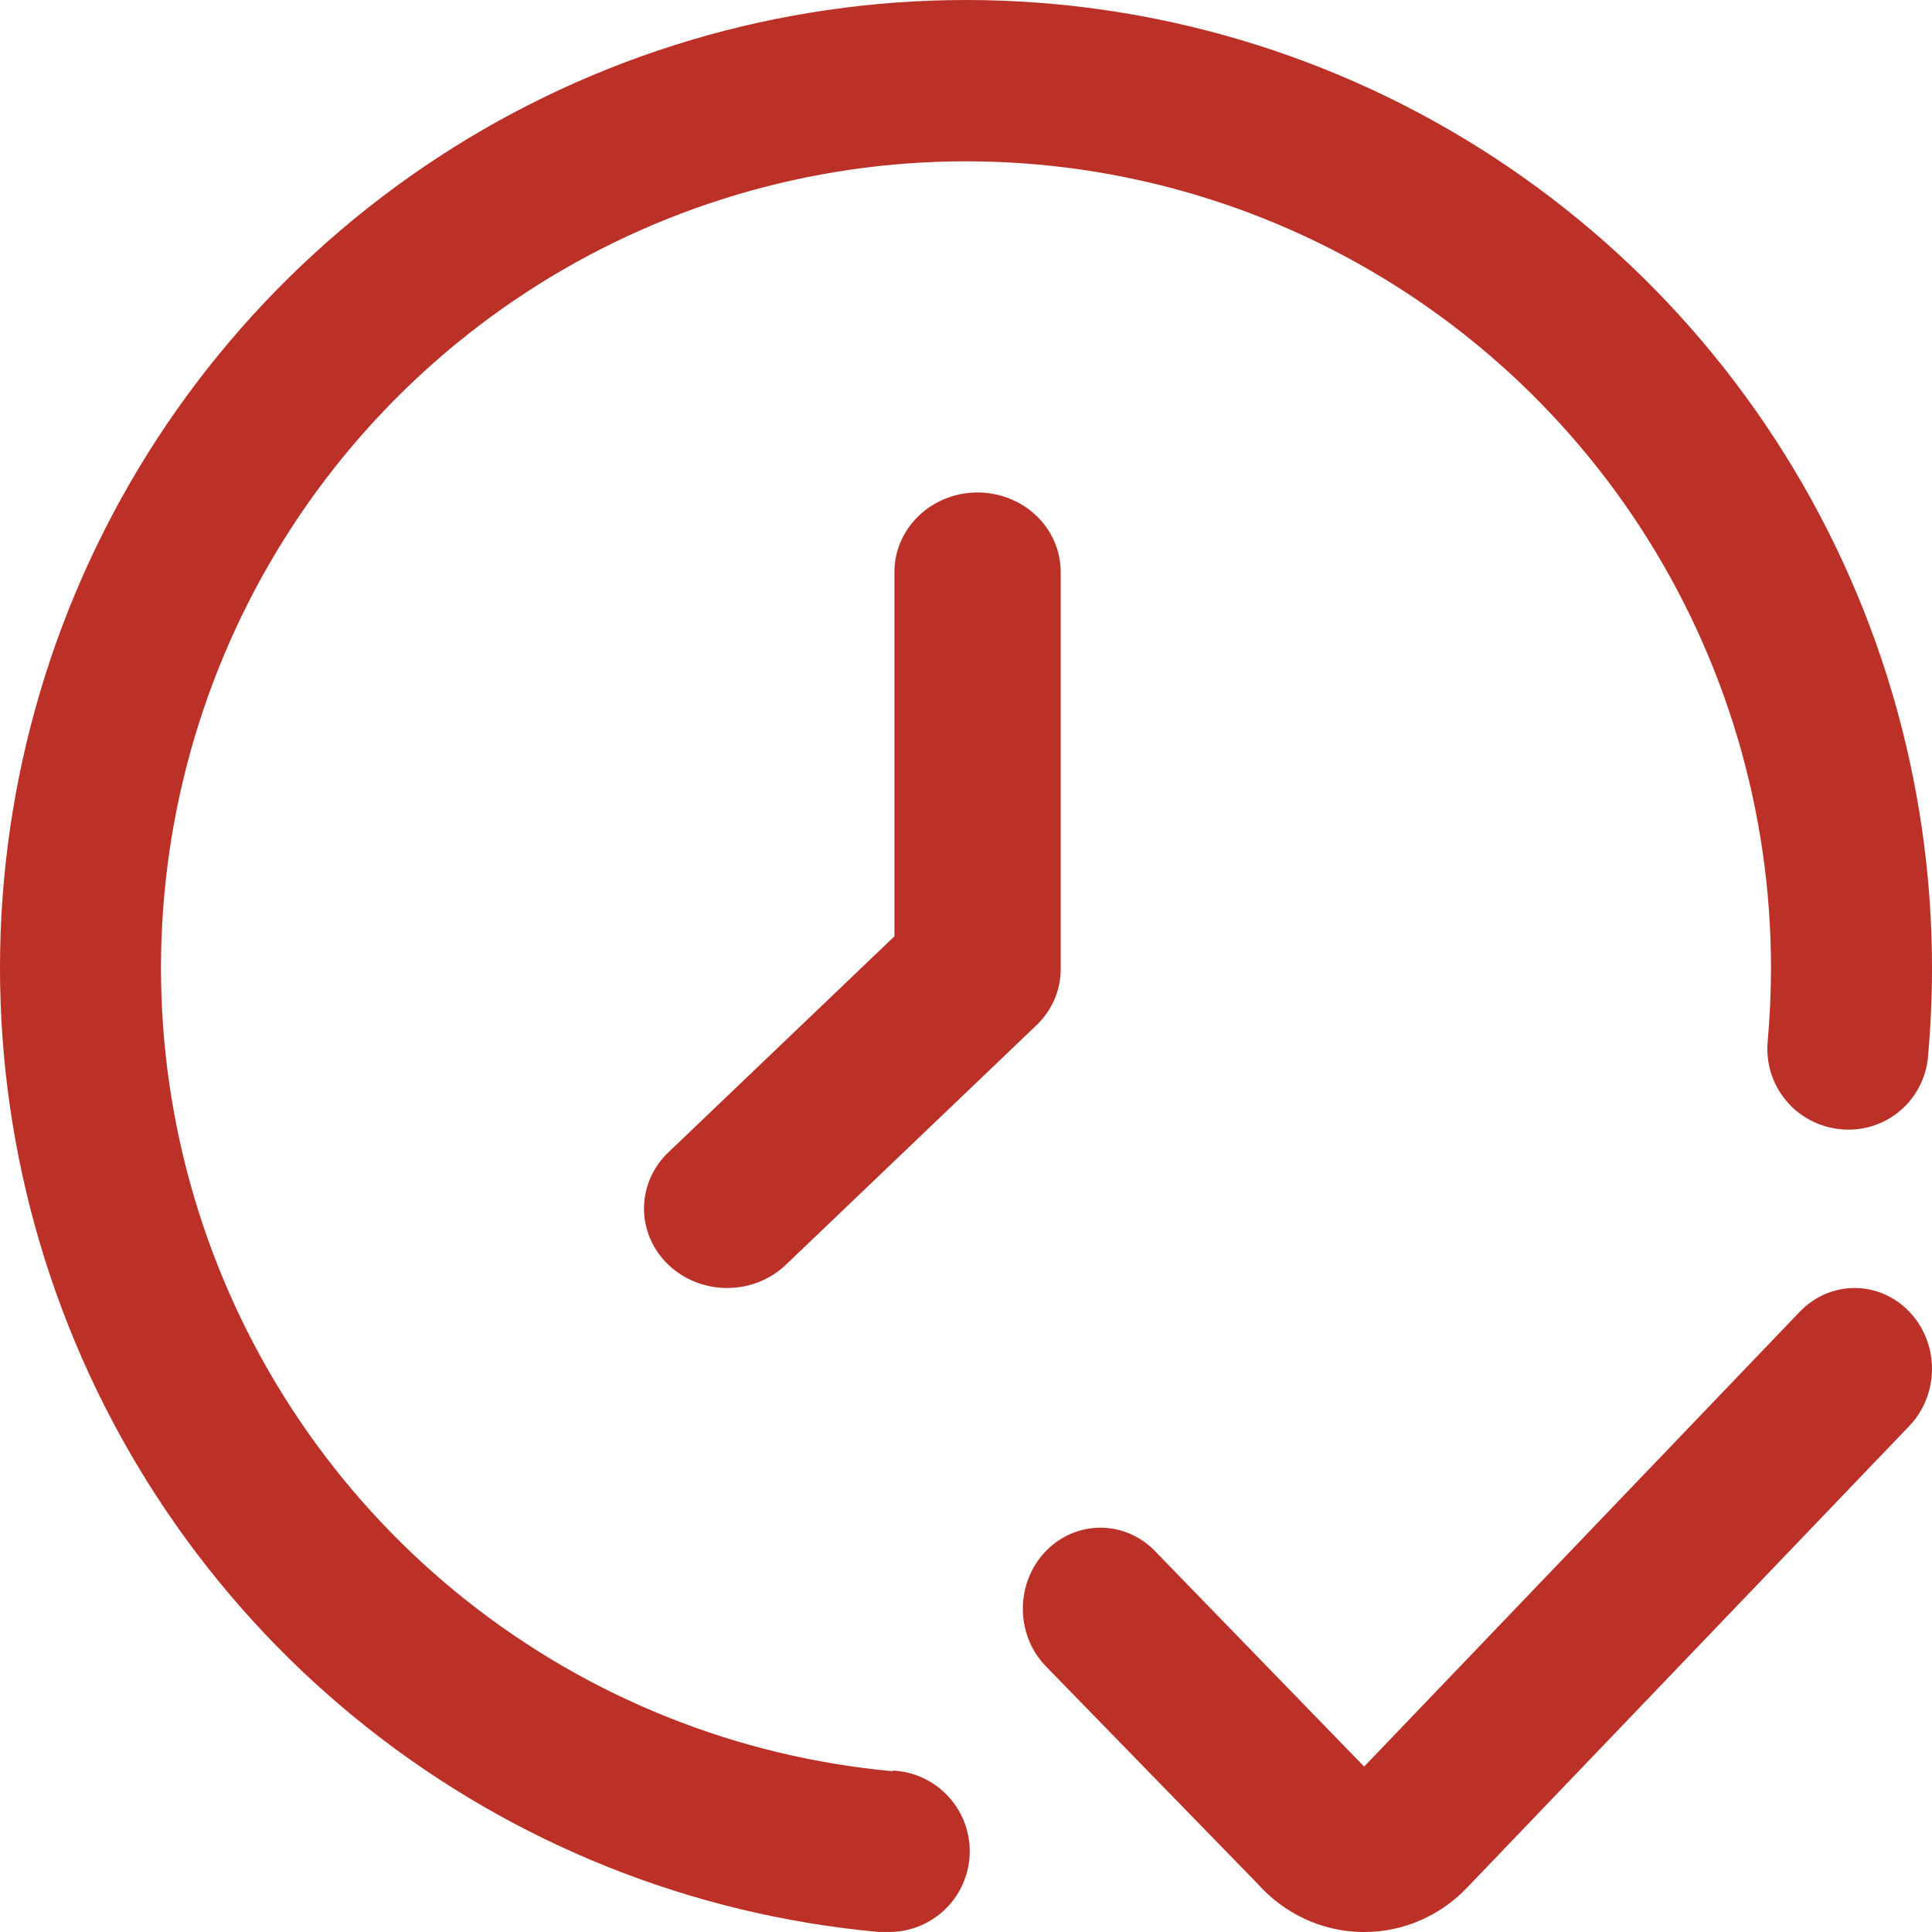
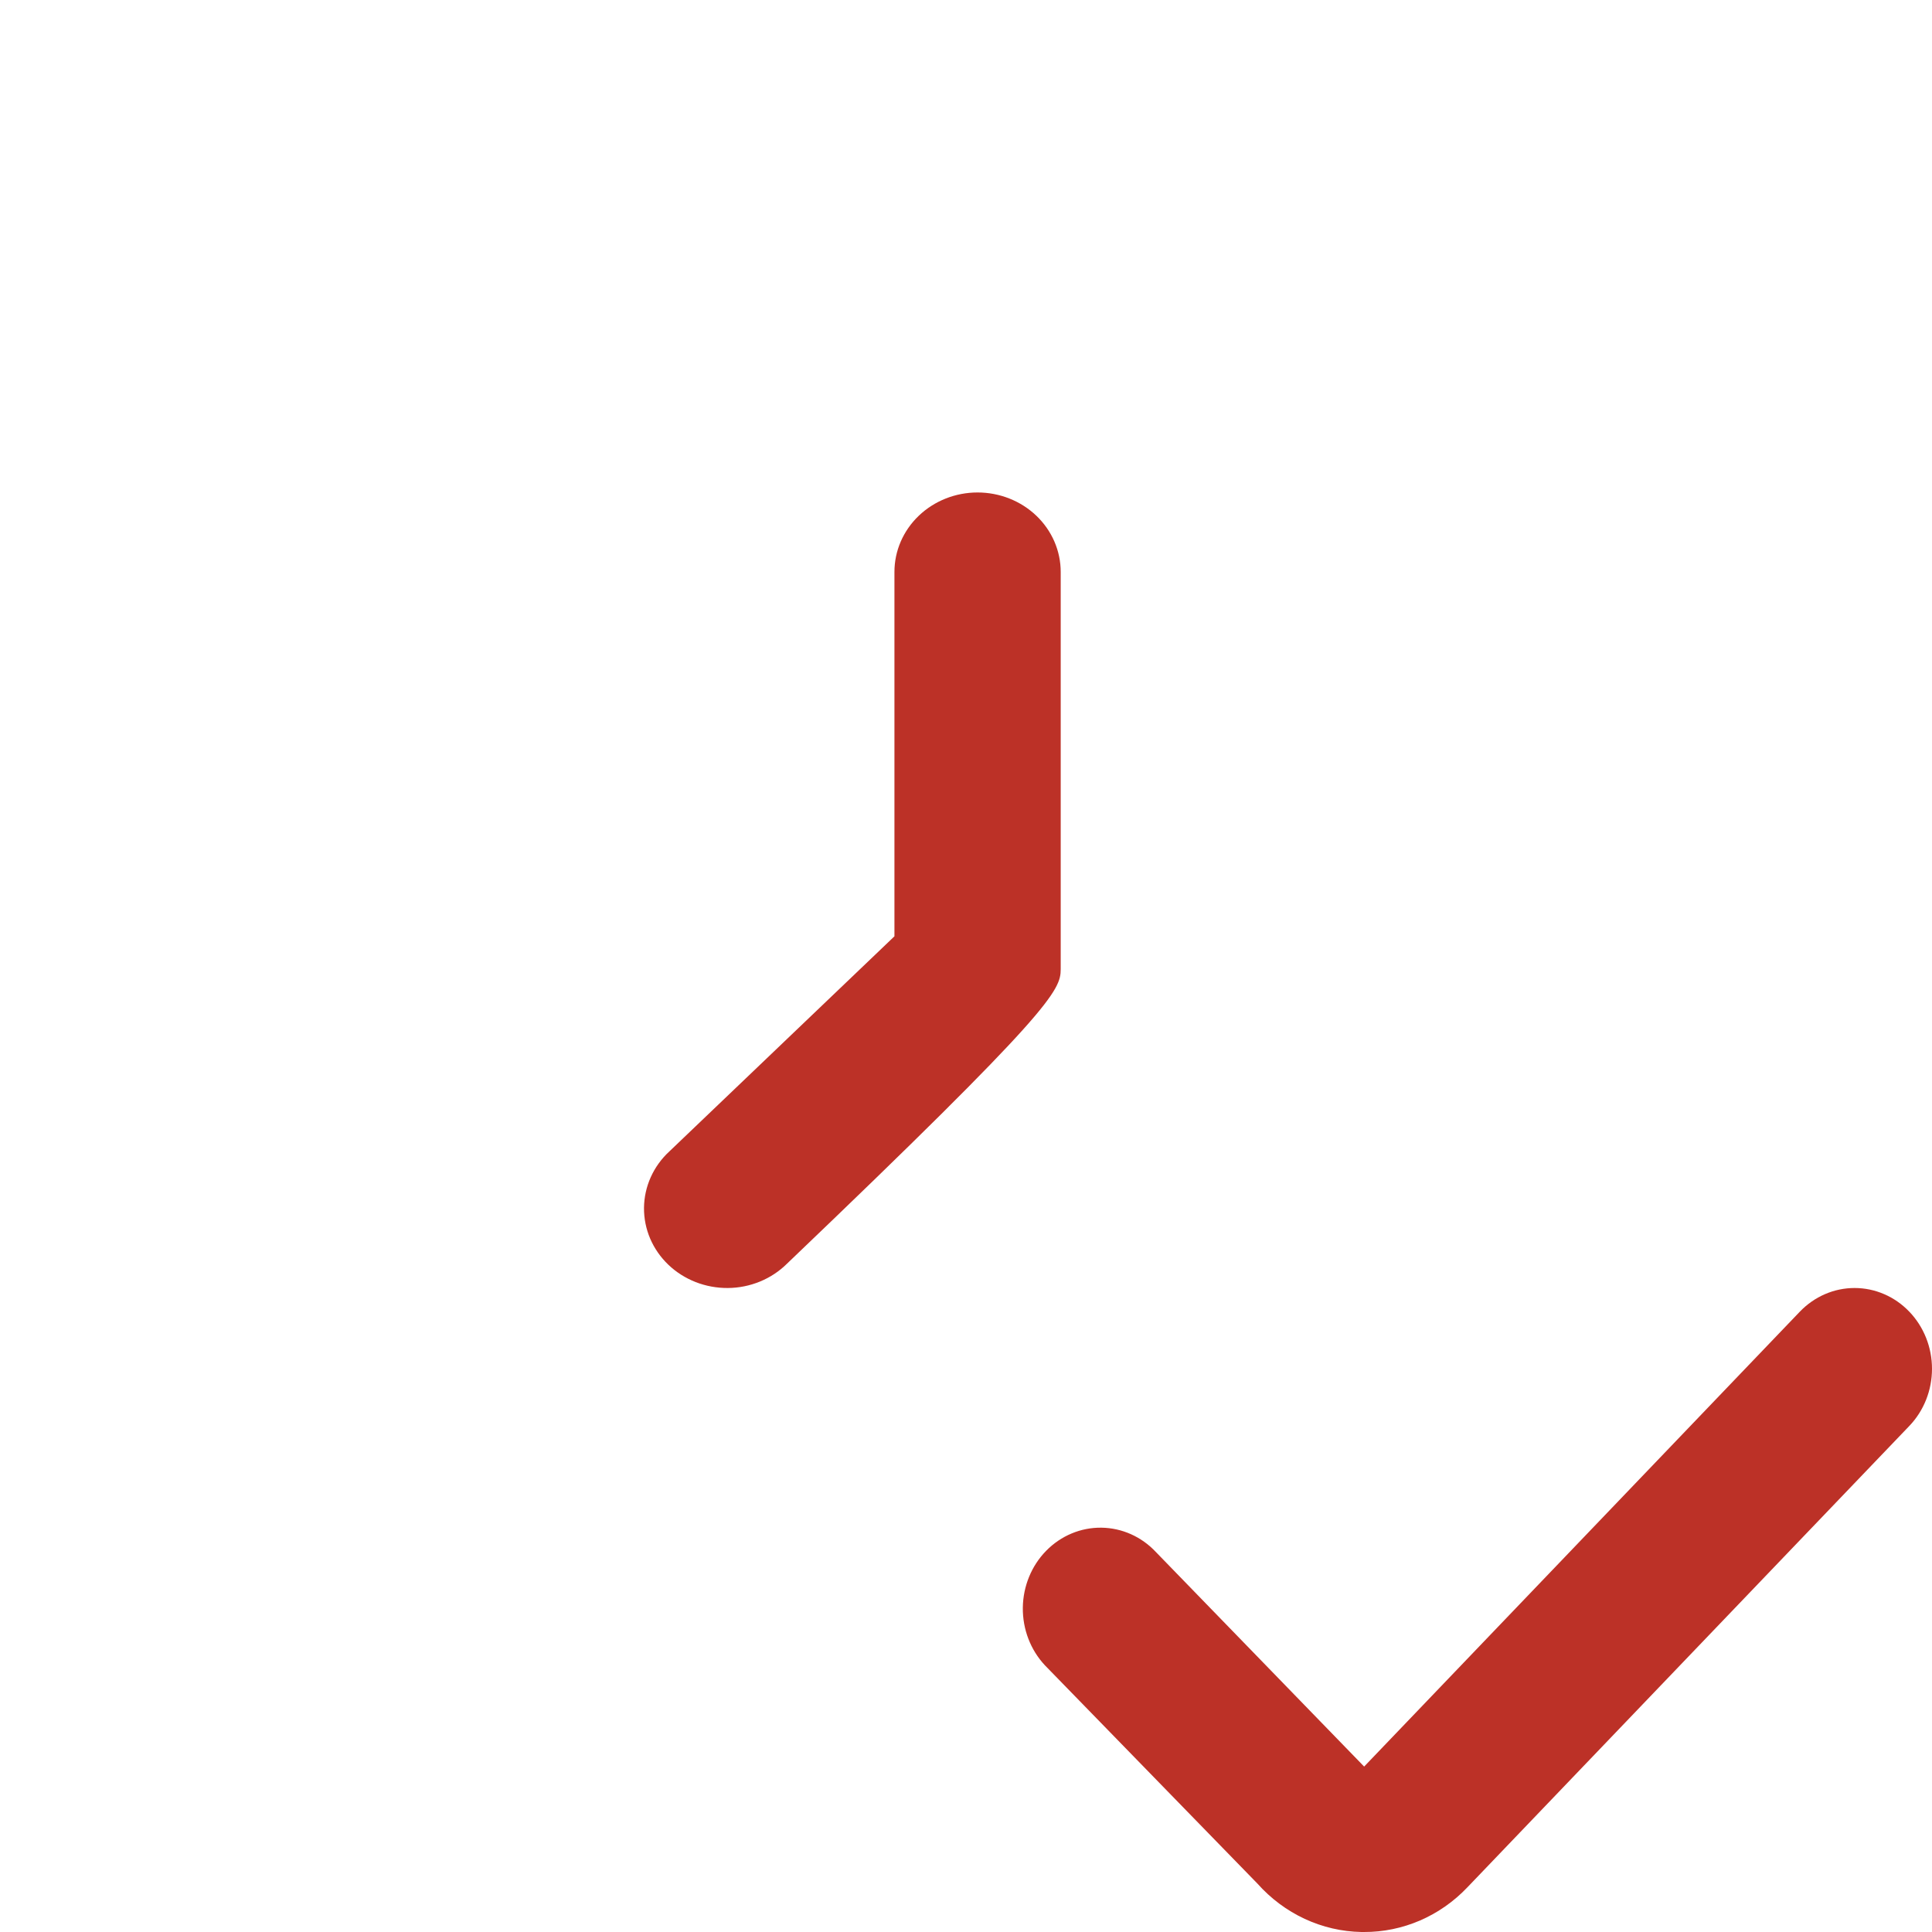
<svg xmlns="http://www.w3.org/2000/svg" width="51" height="51" viewBox="0 0 51 51" fill="none">
  <path d="M50.401 34.625C50.018 34.225 49.498 34 48.956 34C48.414 34 47.895 34.225 47.511 34.625L36.01 46.633L30.515 40.972C30.136 40.566 29.618 40.334 29.074 40.327C28.531 40.32 28.007 40.539 27.618 40.935C27.229 41.331 27.007 41.872 27 42.439C26.993 43.006 27.203 43.553 27.582 43.959L33.191 49.72C33.543 50.116 33.968 50.433 34.44 50.653C34.913 50.873 35.423 50.991 35.94 51H36.008C36.515 51.002 37.017 50.898 37.486 50.696C37.954 50.493 38.379 50.196 38.736 49.82L50.401 37.642C50.785 37.242 51 36.699 51 36.133C51 35.567 50.785 35.025 50.401 34.625Z" fill="#BC3127" />
-   <path d="M23.566 46.756C19.463 46.381 15.557 44.818 12.324 42.258C9.092 39.698 6.671 36.251 5.358 32.338C4.045 28.424 3.895 24.213 4.928 20.216C5.96 16.219 8.13 12.609 11.174 9.825C14.217 7.042 18.002 5.205 22.068 4.538C26.134 3.871 30.306 4.403 34.076 6.07C37.846 7.736 41.051 10.465 43.302 13.923C45.552 17.382 46.75 21.422 46.75 25.55C46.75 26.204 46.718 26.852 46.663 27.49C46.637 27.77 46.666 28.051 46.749 28.319C46.832 28.587 46.967 28.835 47.146 29.051C47.325 29.266 47.545 29.444 47.793 29.574C48.041 29.704 48.312 29.784 48.59 29.809C48.869 29.837 49.15 29.809 49.418 29.727C49.685 29.645 49.934 29.509 50.148 29.329C50.363 29.15 50.54 28.928 50.668 28.679C50.797 28.43 50.874 28.157 50.896 27.878C50.964 27.105 51 26.332 51 25.55C51 20.596 49.562 15.748 46.862 11.598C44.161 7.447 40.315 4.173 35.791 2.173C31.267 0.174 26.26 -0.465 21.38 0.336C16.5 1.136 11.958 3.341 8.307 6.682C4.655 10.022 2.051 14.355 0.813 19.151C-0.426 23.948 -0.246 29.002 1.331 33.698C2.907 38.395 5.812 42.53 9.692 45.602C13.572 48.673 18.26 50.548 23.184 50.998H23.377C23.941 51.023 24.491 50.823 24.907 50.441C25.324 50.06 25.572 49.528 25.597 48.963C25.622 48.399 25.422 47.847 25.041 47.43C24.66 47.013 24.13 46.764 23.566 46.739V46.756Z" fill="#BC3127" />
-   <path d="M23.611 15.097V24.716L17.67 30.394C17.46 30.587 17.293 30.819 17.178 31.075C17.063 31.331 17.003 31.606 17 31.884C16.998 32.163 17.053 32.439 17.163 32.697C17.274 32.955 17.437 33.189 17.643 33.386C17.849 33.583 18.094 33.738 18.364 33.844C18.633 33.949 18.922 34.002 19.214 34C19.505 33.998 19.793 33.94 20.061 33.83C20.329 33.72 20.571 33.56 20.773 33.36L27.357 27.067C27.769 26.674 28 26.141 28 25.584V15.097C28 14.541 27.769 14.008 27.357 13.614C26.946 13.221 26.387 13 25.805 13C25.223 13 24.665 13.221 24.254 13.614C23.842 14.008 23.611 14.541 23.611 15.097Z" fill="#BC3127" />
+   <path d="M23.611 15.097V24.716L17.67 30.394C17.46 30.587 17.293 30.819 17.178 31.075C17.063 31.331 17.003 31.606 17 31.884C16.998 32.163 17.053 32.439 17.163 32.697C17.274 32.955 17.437 33.189 17.643 33.386C17.849 33.583 18.094 33.738 18.364 33.844C18.633 33.949 18.922 34.002 19.214 34C19.505 33.998 19.793 33.94 20.061 33.83C20.329 33.72 20.571 33.56 20.773 33.36C27.769 26.674 28 26.141 28 25.584V15.097C28 14.541 27.769 14.008 27.357 13.614C26.946 13.221 26.387 13 25.805 13C25.223 13 24.665 13.221 24.254 13.614C23.842 14.008 23.611 14.541 23.611 15.097Z" fill="#BC3127" />
</svg>